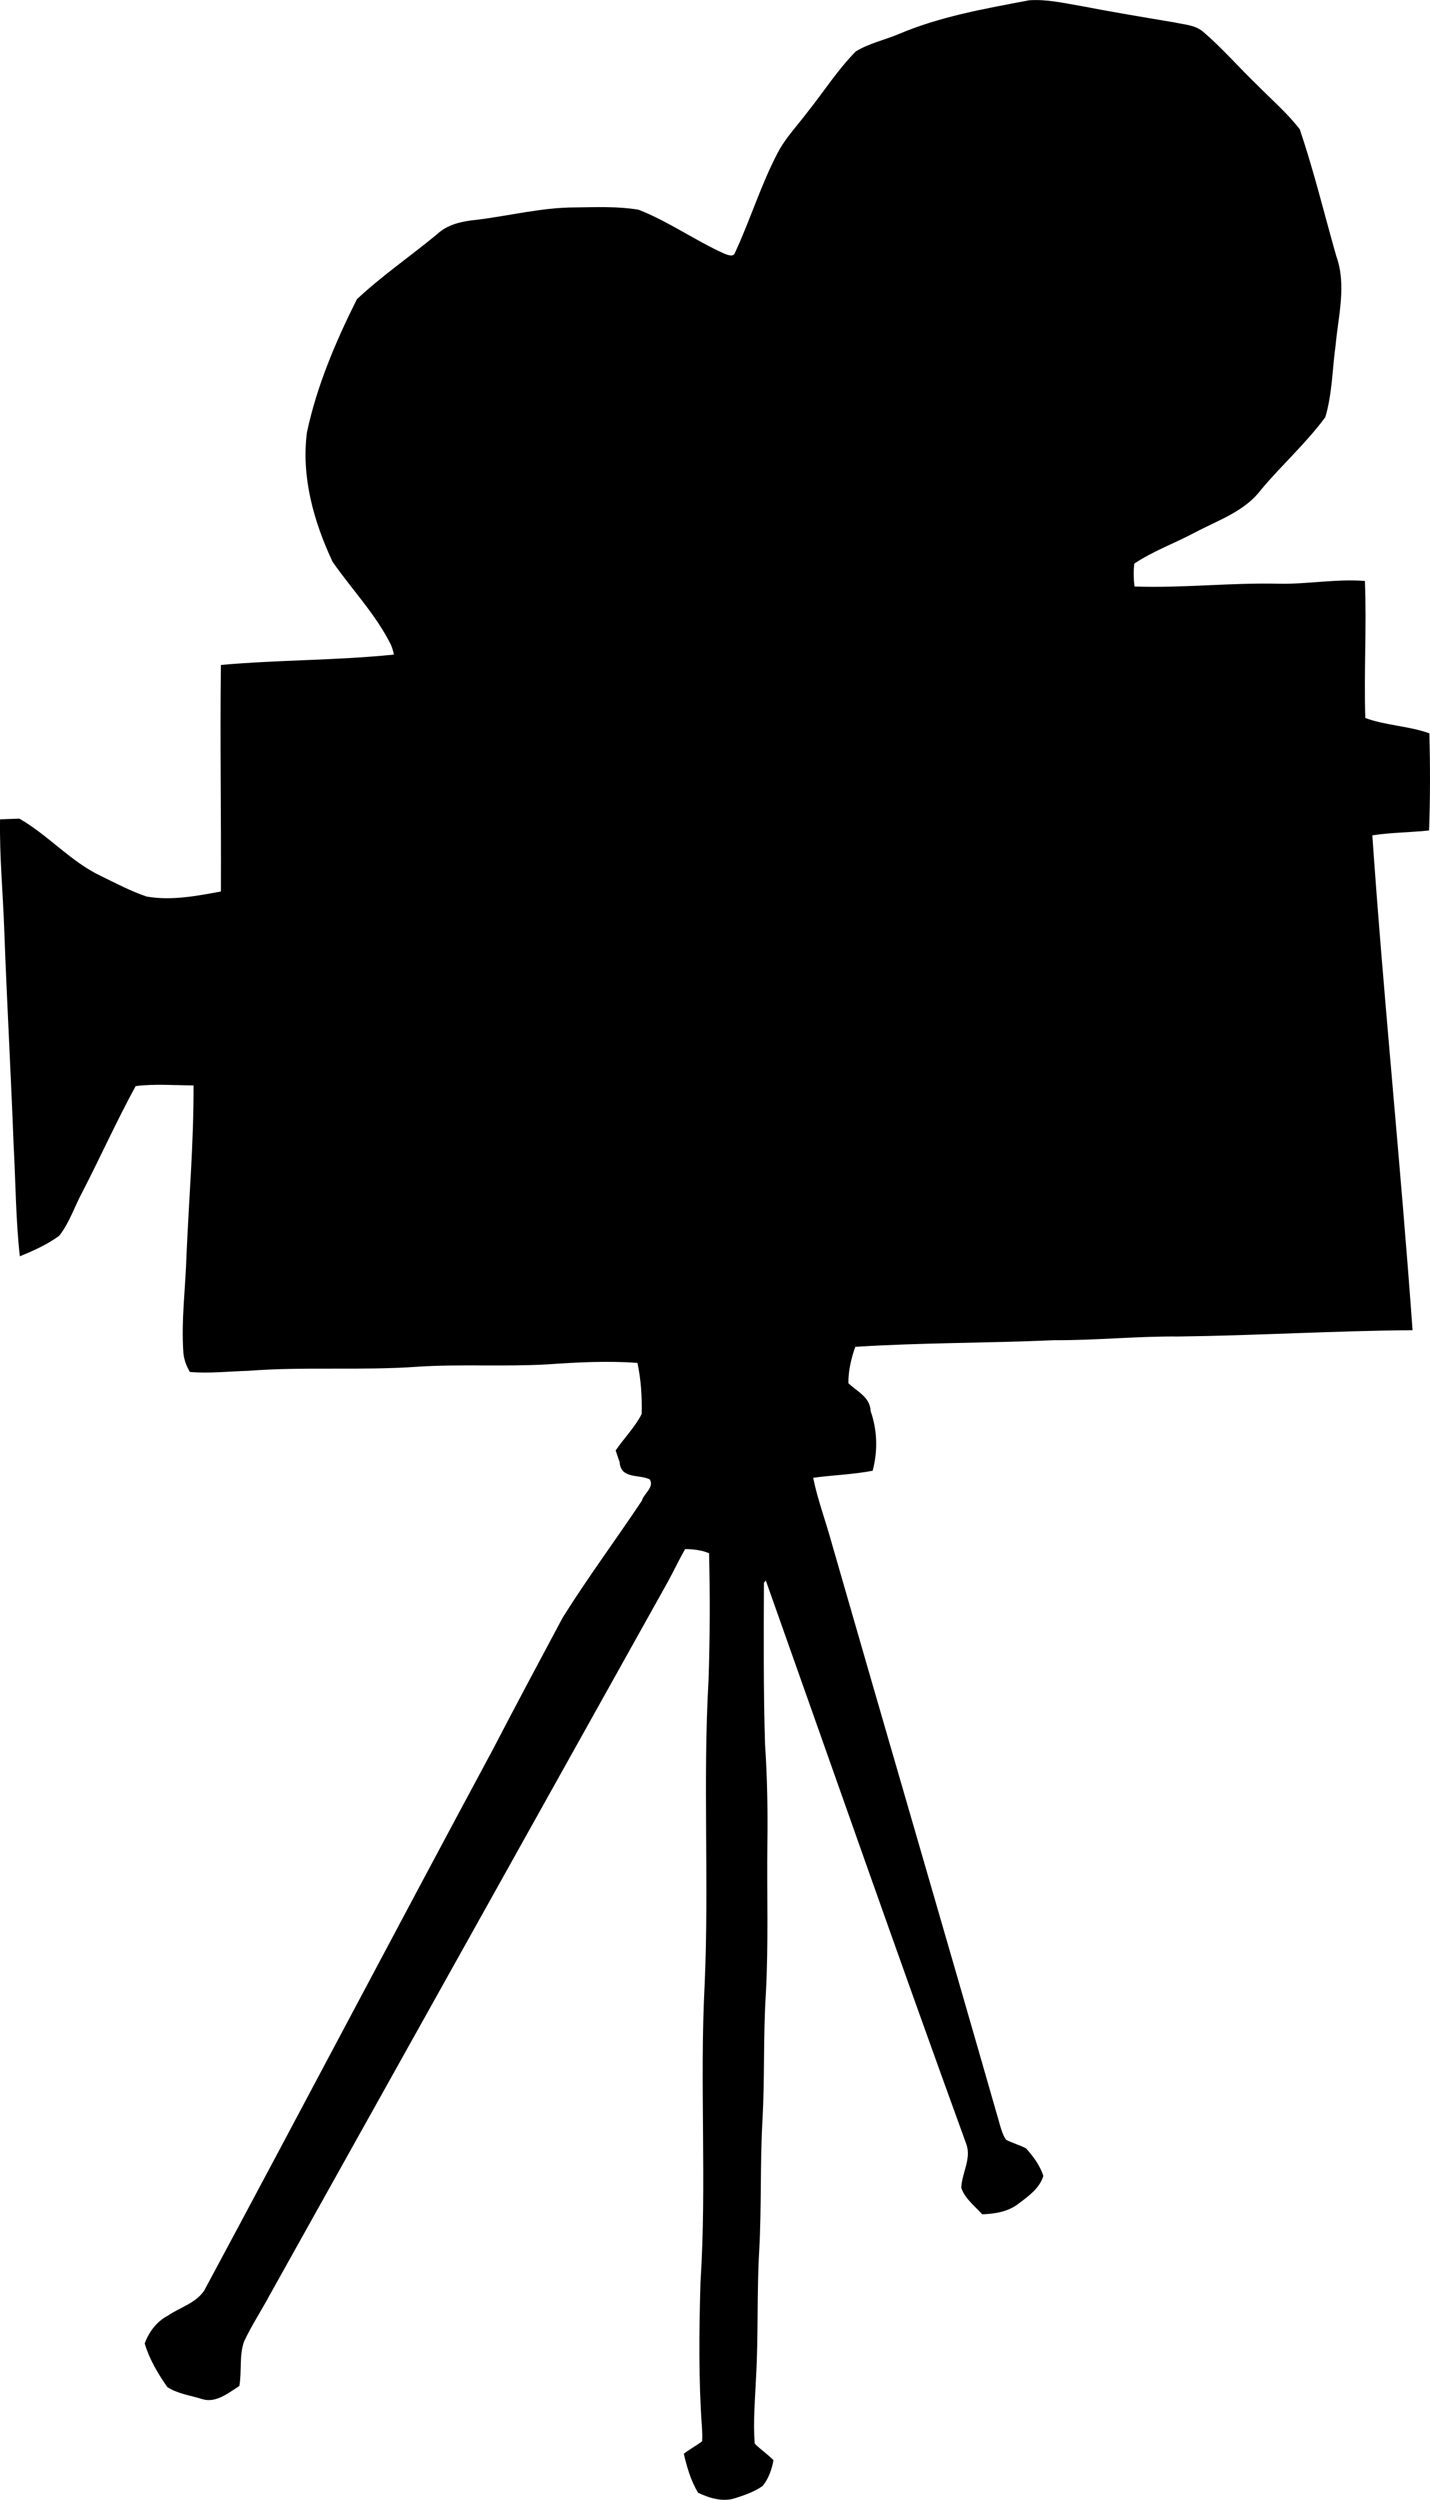
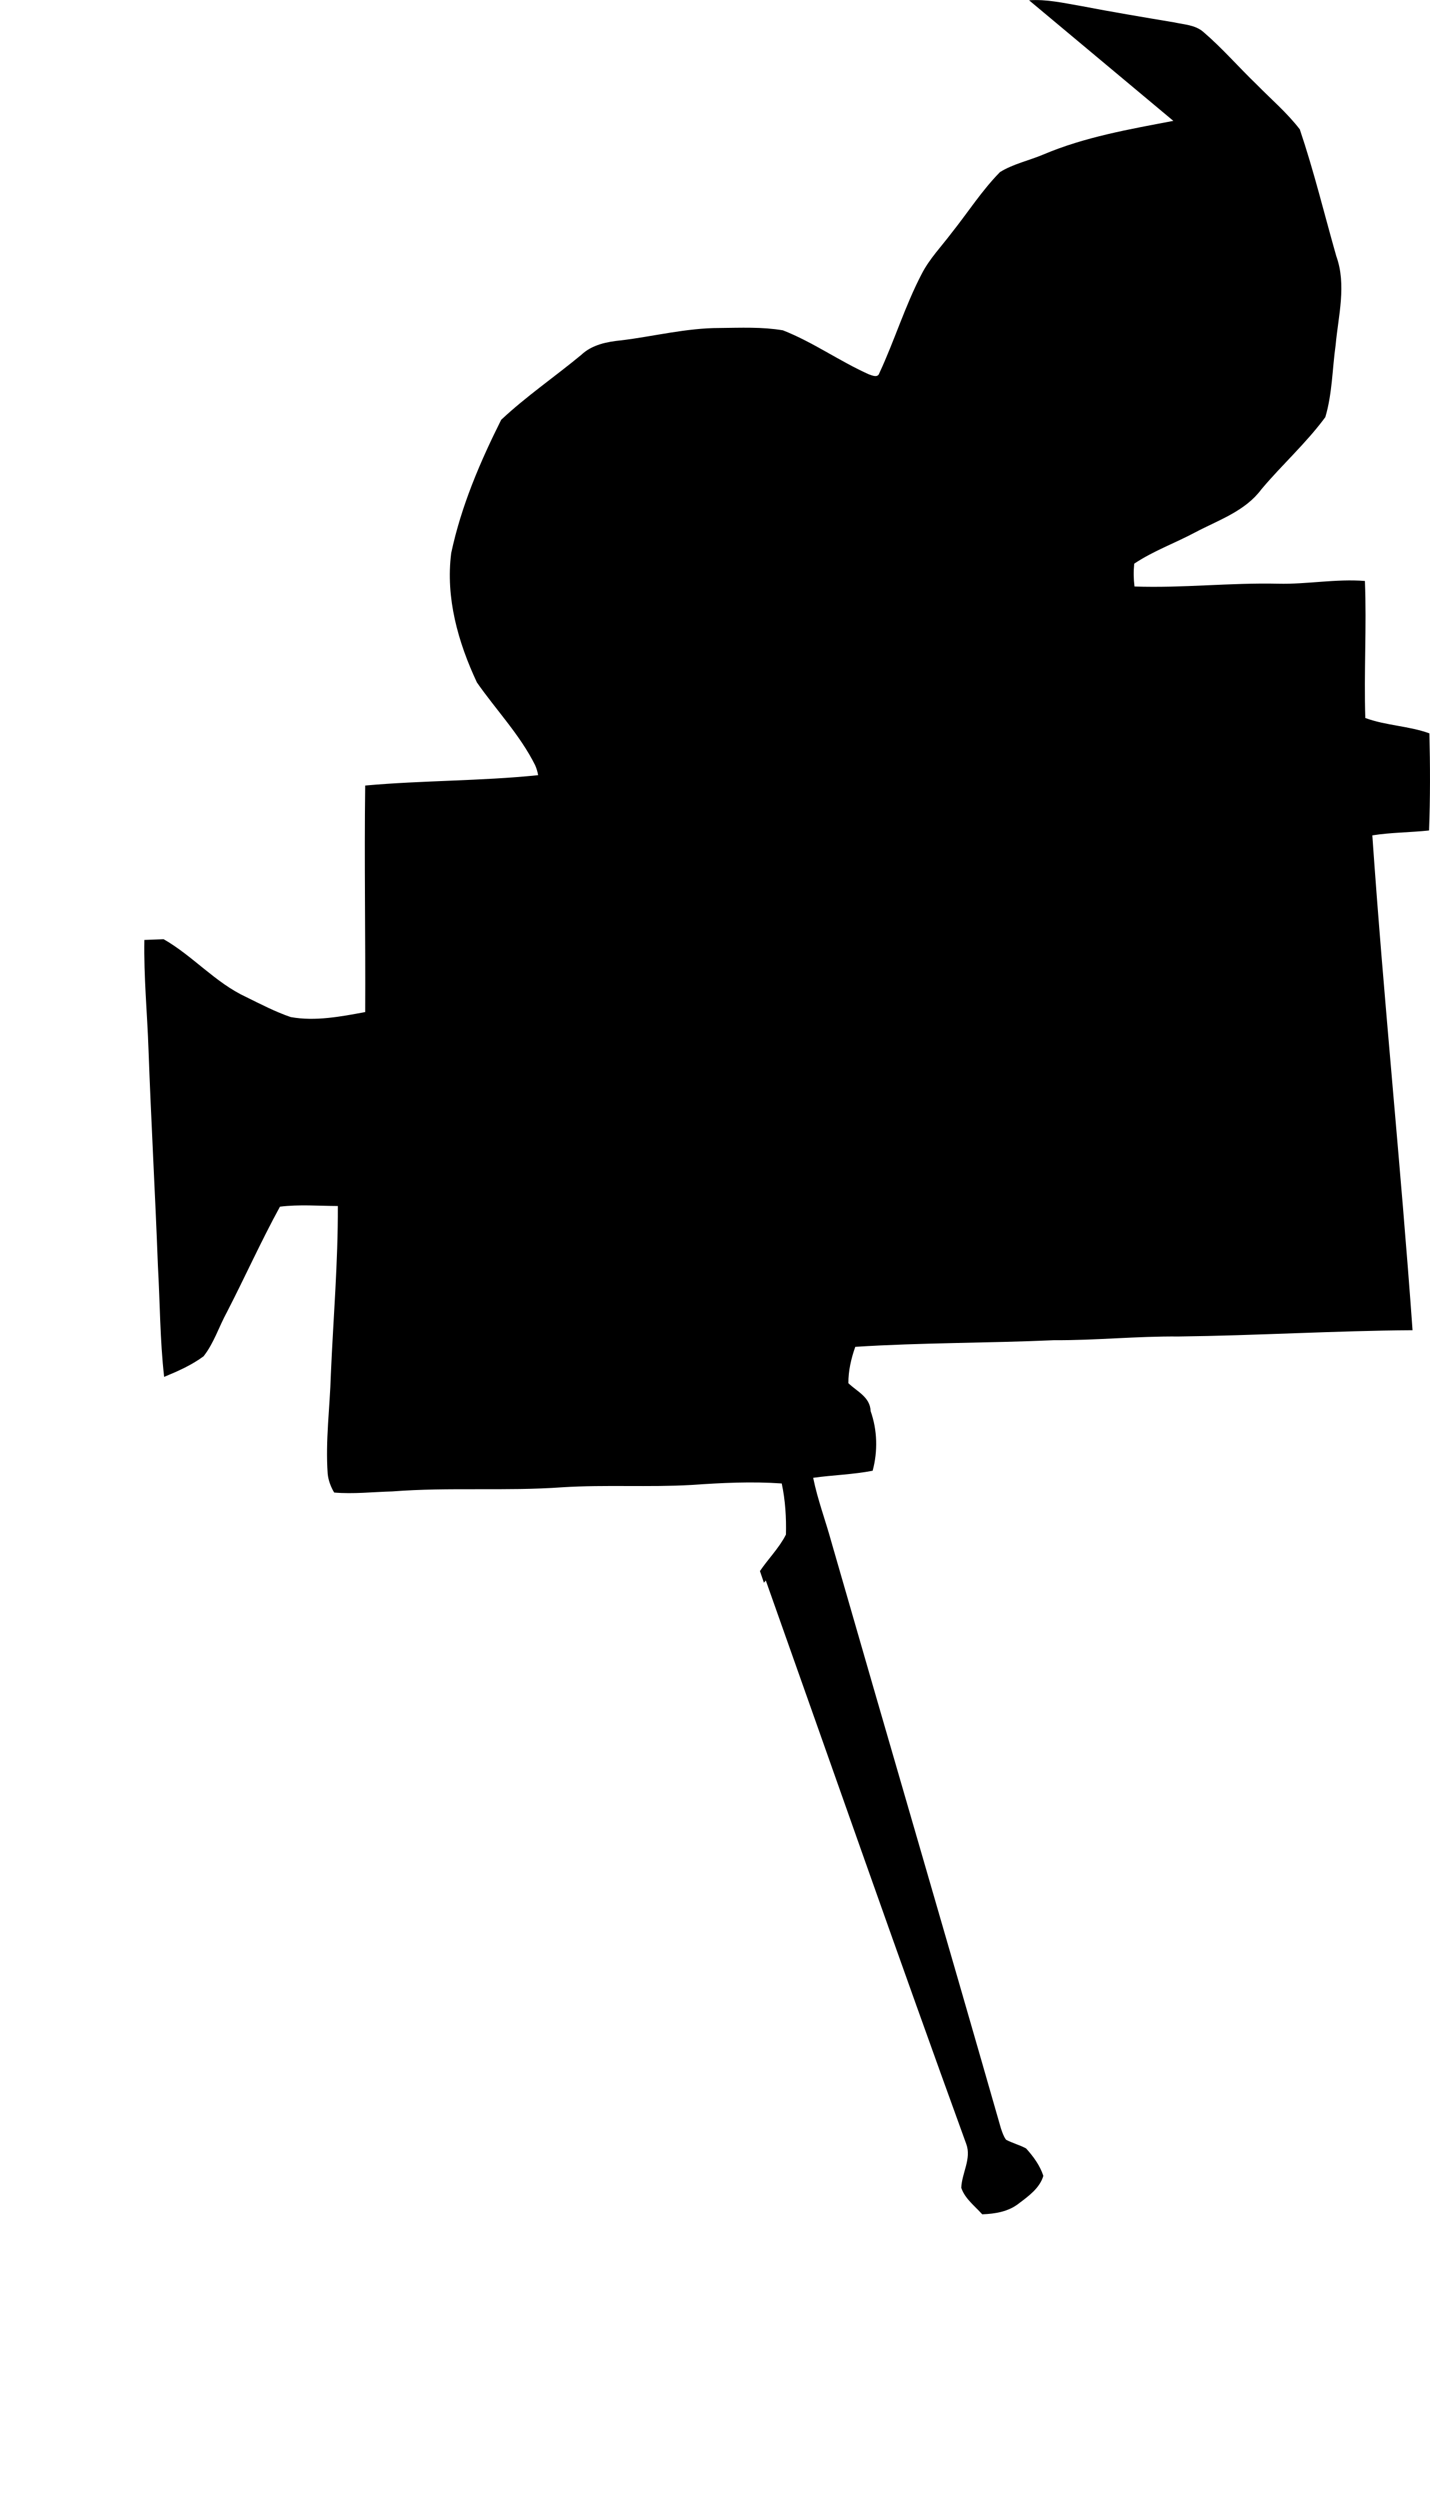
<svg xmlns="http://www.w3.org/2000/svg" height="1118.4pt" width="640pt" version="1.1" viewBox="0 0 640 1118.35">
-   <path d="m460.56 0.105c7.842-0.561 15.583 1.252 23.267 2.561 13.856 2.662 27.77 4.993 41.699 7.324 4.345 0.964 9.382 1.122 12.964 4.216 8.518 7.281 15.856 15.799 23.928 23.569 6.504 6.619 13.641 12.691 19.31 20.072 6.302 18.633 10.935 37.77 16.317 56.677 4.676 12.95 0.921 26.691-0.288 39.871-1.496 10.734-1.496 21.741-4.604 32.202-8.547 11.626-19.396 21.295-28.648 32.332-7.281 9.799-19.295 13.77-29.684 19.267-8.993 4.791-18.705 8.274-27.195 13.957-0.36 3.41-0.317 6.82 0.13 10.216 21.439 0.763 42.85-1.741 64.303-1.252 12.95 0.317 25.857-2.259 38.806-1.223 0.835 20.432-0.489 40.878 0.187 61.31 9.252 3.41 19.41 3.511 28.677 6.863 0.36 14.475 0.403 28.979-0.158 43.454-8.446 0.906-16.993 0.849-25.382 2.187 5.108 73.857 12.72 147.54 18 221.39-34.893 0.23-69.728 2.389-104.62 2.806-18.633-0.173-37.195 1.77-55.828 1.655-29.641 1.338-59.368 1.065-88.966 2.978-1.827 5.194-3.122 10.734-3.079 16.259 3.856 3.741 9.741 6.173 9.957 12.489 3.022 8.533 3.252 17.928 0.906 26.677-8.791 1.712-17.77 1.914-26.619 3.166 1.986 9.813 5.568 19.223 8.202 28.878 25.152 87.426 50.763 174.72 75.829 262.19 0.59 1.741 1.165 3.54 2.288 5.065 2.878 1.525 6.086 2.331 8.964 3.885 3.223 3.554 6.23 7.64 7.727 12.274-1.568 5.396-6.532 9.022-10.849 12.259-4.633 3.741-10.72 4.748-16.504 4.95-3.324-3.741-7.755-6.979-9.382-11.871 0.259-6.576 4.633-13.036 2.259-19.526-30.475-83.858-59.9-168.1-89.743-252.19l-0.835 1.022c-0.101 24.029-0.23 48.073 0.489 72.088 1.007 14.979 1.266 30.001 1.05 45.022-0.259 22.346 0.547 44.706-0.691 67.052-1.18 18.662-0.46 37.368-1.482 56.044-1.122 19.626-0.389 39.31-1.496 58.951-1.065 18.763-0.317 37.569-1.396 56.346-0.432 9.842-1.338 19.756-0.604 29.641 2.619 2.662 5.799 4.734 8.417 7.439-0.777 4.115-2.187 8.317-4.935 11.583-3.655 2.518-7.899 4.014-12.101 5.353-5.583 1.871-11.626 0.057-16.72-2.389-3.223-5.309-5.007-11.468-6.389-17.454 2.619-2.014 5.554-3.568 8.187-5.554 0.173-2.058 0.058-4.115-0.058-6.144-1.568-21.554-1.281-43.181-0.676-64.749 2.878-44.432-0.417-88.994 1.871-133.44 2.043-45.468-0.849-91.023 1.755-136.46 0.633-18.835 0.676-37.699 0.23-56.519-3.353-1.41-7.166-1.856-10.734-1.856-2.72 4.748-5.022 9.741-7.669 14.533-59.44 106.45-118.84 212.92-178.32 319.34-3.712 6.935-8.058 13.511-11.396 20.633-2.23 6.346-0.95 13.324-2.115 19.914-4.748 3.007-10.259 7.612-16.302 5.957-5.324-1.712-11.151-2.403-15.914-5.453-4.202-6-8.043-12.49-10.13-19.526 1.871-5.165 5.367-9.828 10.274-12.403 5.396-3.698 12.417-5.554 16.288-11.151 43.267-80.534 85.814-161.47 129.14-241.98 10.302-19.842 20.849-39.54 31.382-59.253 11.194-17.871 23.785-34.806 35.468-52.332 0.619-2.906 5.727-6.014 3.468-9.468-4.791-2.345-12.95-0.058-13.468-7.712l-1.784-5.209c3.741-5.54 8.604-10.331 11.64-16.331 0.201-7.655-0.288-15.382-1.885-22.864-13.439-0.964-26.907-0.273-40.332 0.662-19.252 1.108-38.547-0.173-57.785 1.036-25.353 1.827-50.792-0.115-76.131 1.856-8.676 0.23-17.396 1.252-26.058 0.504-1.54-2.576-2.604-5.439-2.906-8.432-1.05-14.777 0.993-29.54 1.41-44.289 1.093-25.152 3.237-50.289 3.137-75.469-8.619-0.043-17.324-0.777-25.914 0.302-8.461 15.468-15.698 31.598-23.785 47.281-3.54 6.475-5.784 13.799-10.403 19.655-5.353 3.971-11.511 6.676-17.641 9.209-1.871-16.561-1.856-33.252-2.792-49.886-1.209-32.173-3.036-64.318-4.202-96.491-0.561-16.374-2.158-32.72-1.856-49.109 2.158-0.086 6.475-0.245 8.619-0.331 13.108 7.497 23.123 19.454 36.907 25.857 6.561 3.223 13.079 6.633 20 8.993 11.079 1.971 22.389-0.23 33.31-2.245 0.173-33.785-0.446-67.57 0-101.35 25.741-2.317 51.67-1.986 77.397-4.633-0.259-1.525-0.705-2.993-1.309-4.403-6.792-13.626-17.454-24.691-26.087-37.08-8.417-17.928-14.101-37.958-11.497-57.929 4.432-20.849 12.849-40.605 22.36-59.584 11.223-10.518 23.972-19.223 35.814-29.022 4.849-4.604 11.597-5.914 18.015-6.532 14.633-1.799 29.051-5.511 43.886-5.511 9.439-0.101 19.022-0.547 28.36 1.036 13.439 5.252 25.281 13.784 38.418 19.669 1.425 0.504 4.029 1.741 4.72-0.446 6.806-14.59 11.511-30.116 18.964-44.404 3.468-6.792 8.82-12.302 13.367-18.346 7.252-9.079 13.525-18.964 21.713-27.281 5.971-3.669 12.964-5.137 19.382-7.842 18.518-7.856 38.533-11.31 58.188-15.051z" />
+   <path d="m460.56 0.105c7.842-0.561 15.583 1.252 23.267 2.561 13.856 2.662 27.77 4.993 41.699 7.324 4.345 0.964 9.382 1.122 12.964 4.216 8.518 7.281 15.856 15.799 23.928 23.569 6.504 6.619 13.641 12.691 19.31 20.072 6.302 18.633 10.935 37.77 16.317 56.677 4.676 12.95 0.921 26.691-0.288 39.871-1.496 10.734-1.496 21.741-4.604 32.202-8.547 11.626-19.396 21.295-28.648 32.332-7.281 9.799-19.295 13.77-29.684 19.267-8.993 4.791-18.705 8.274-27.195 13.957-0.36 3.41-0.317 6.82 0.13 10.216 21.439 0.763 42.85-1.741 64.303-1.252 12.95 0.317 25.857-2.259 38.806-1.223 0.835 20.432-0.489 40.878 0.187 61.31 9.252 3.41 19.41 3.511 28.677 6.863 0.36 14.475 0.403 28.979-0.158 43.454-8.446 0.906-16.993 0.849-25.382 2.187 5.108 73.857 12.72 147.54 18 221.39-34.893 0.23-69.728 2.389-104.62 2.806-18.633-0.173-37.195 1.77-55.828 1.655-29.641 1.338-59.368 1.065-88.966 2.978-1.827 5.194-3.122 10.734-3.079 16.259 3.856 3.741 9.741 6.173 9.957 12.489 3.022 8.533 3.252 17.928 0.906 26.677-8.791 1.712-17.77 1.914-26.619 3.166 1.986 9.813 5.568 19.223 8.202 28.878 25.152 87.426 50.763 174.72 75.829 262.19 0.59 1.741 1.165 3.54 2.288 5.065 2.878 1.525 6.086 2.331 8.964 3.885 3.223 3.554 6.23 7.64 7.727 12.274-1.568 5.396-6.532 9.022-10.849 12.259-4.633 3.741-10.72 4.748-16.504 4.95-3.324-3.741-7.755-6.979-9.382-11.871 0.259-6.576 4.633-13.036 2.259-19.526-30.475-83.858-59.9-168.1-89.743-252.19l-0.835 1.022l-1.784-5.209c3.741-5.54 8.604-10.331 11.64-16.331 0.201-7.655-0.288-15.382-1.885-22.864-13.439-0.964-26.907-0.273-40.332 0.662-19.252 1.108-38.547-0.173-57.785 1.036-25.353 1.827-50.792-0.115-76.131 1.856-8.676 0.23-17.396 1.252-26.058 0.504-1.54-2.576-2.604-5.439-2.906-8.432-1.05-14.777 0.993-29.54 1.41-44.289 1.093-25.152 3.237-50.289 3.137-75.469-8.619-0.043-17.324-0.777-25.914 0.302-8.461 15.468-15.698 31.598-23.785 47.281-3.54 6.475-5.784 13.799-10.403 19.655-5.353 3.971-11.511 6.676-17.641 9.209-1.871-16.561-1.856-33.252-2.792-49.886-1.209-32.173-3.036-64.318-4.202-96.491-0.561-16.374-2.158-32.72-1.856-49.109 2.158-0.086 6.475-0.245 8.619-0.331 13.108 7.497 23.123 19.454 36.907 25.857 6.561 3.223 13.079 6.633 20 8.993 11.079 1.971 22.389-0.23 33.31-2.245 0.173-33.785-0.446-67.57 0-101.35 25.741-2.317 51.67-1.986 77.397-4.633-0.259-1.525-0.705-2.993-1.309-4.403-6.792-13.626-17.454-24.691-26.087-37.08-8.417-17.928-14.101-37.958-11.497-57.929 4.432-20.849 12.849-40.605 22.36-59.584 11.223-10.518 23.972-19.223 35.814-29.022 4.849-4.604 11.597-5.914 18.015-6.532 14.633-1.799 29.051-5.511 43.886-5.511 9.439-0.101 19.022-0.547 28.36 1.036 13.439 5.252 25.281 13.784 38.418 19.669 1.425 0.504 4.029 1.741 4.72-0.446 6.806-14.59 11.511-30.116 18.964-44.404 3.468-6.792 8.82-12.302 13.367-18.346 7.252-9.079 13.525-18.964 21.713-27.281 5.971-3.669 12.964-5.137 19.382-7.842 18.518-7.856 38.533-11.31 58.188-15.051z" />
</svg>